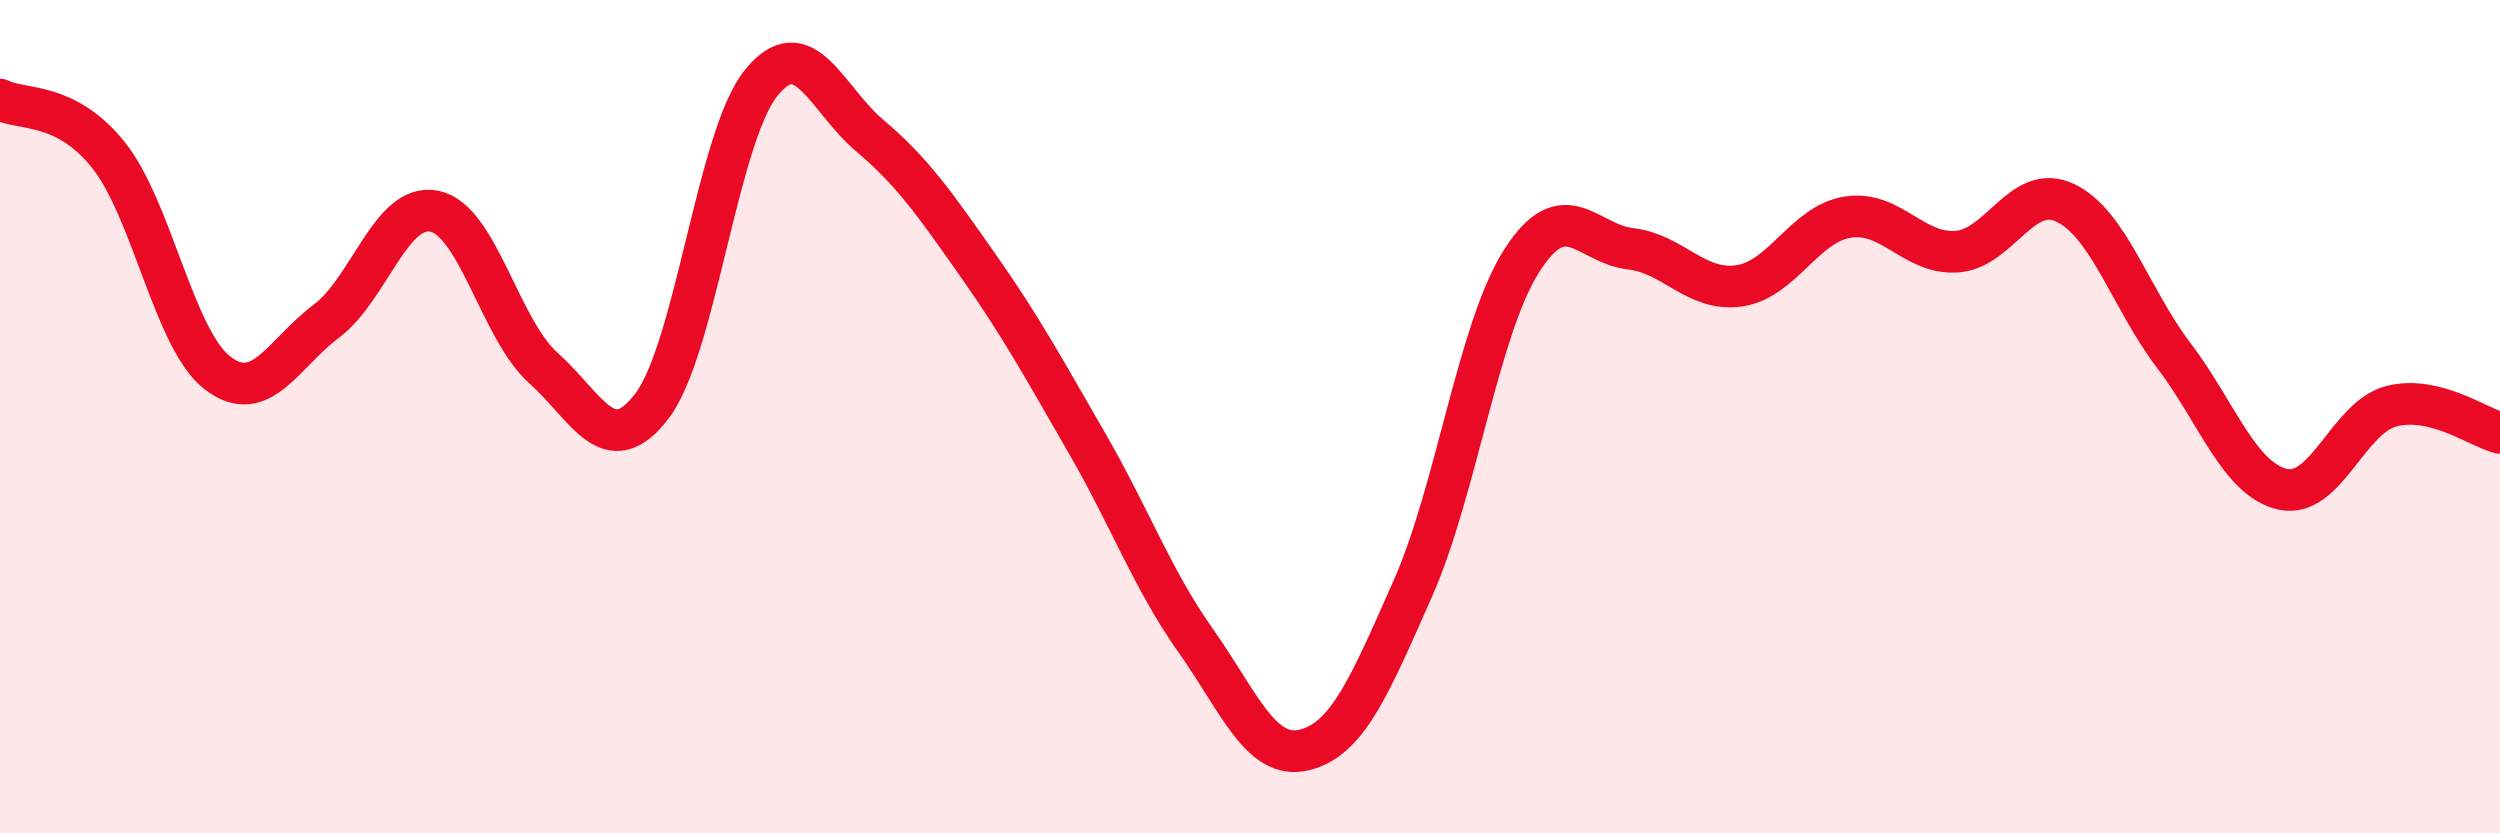
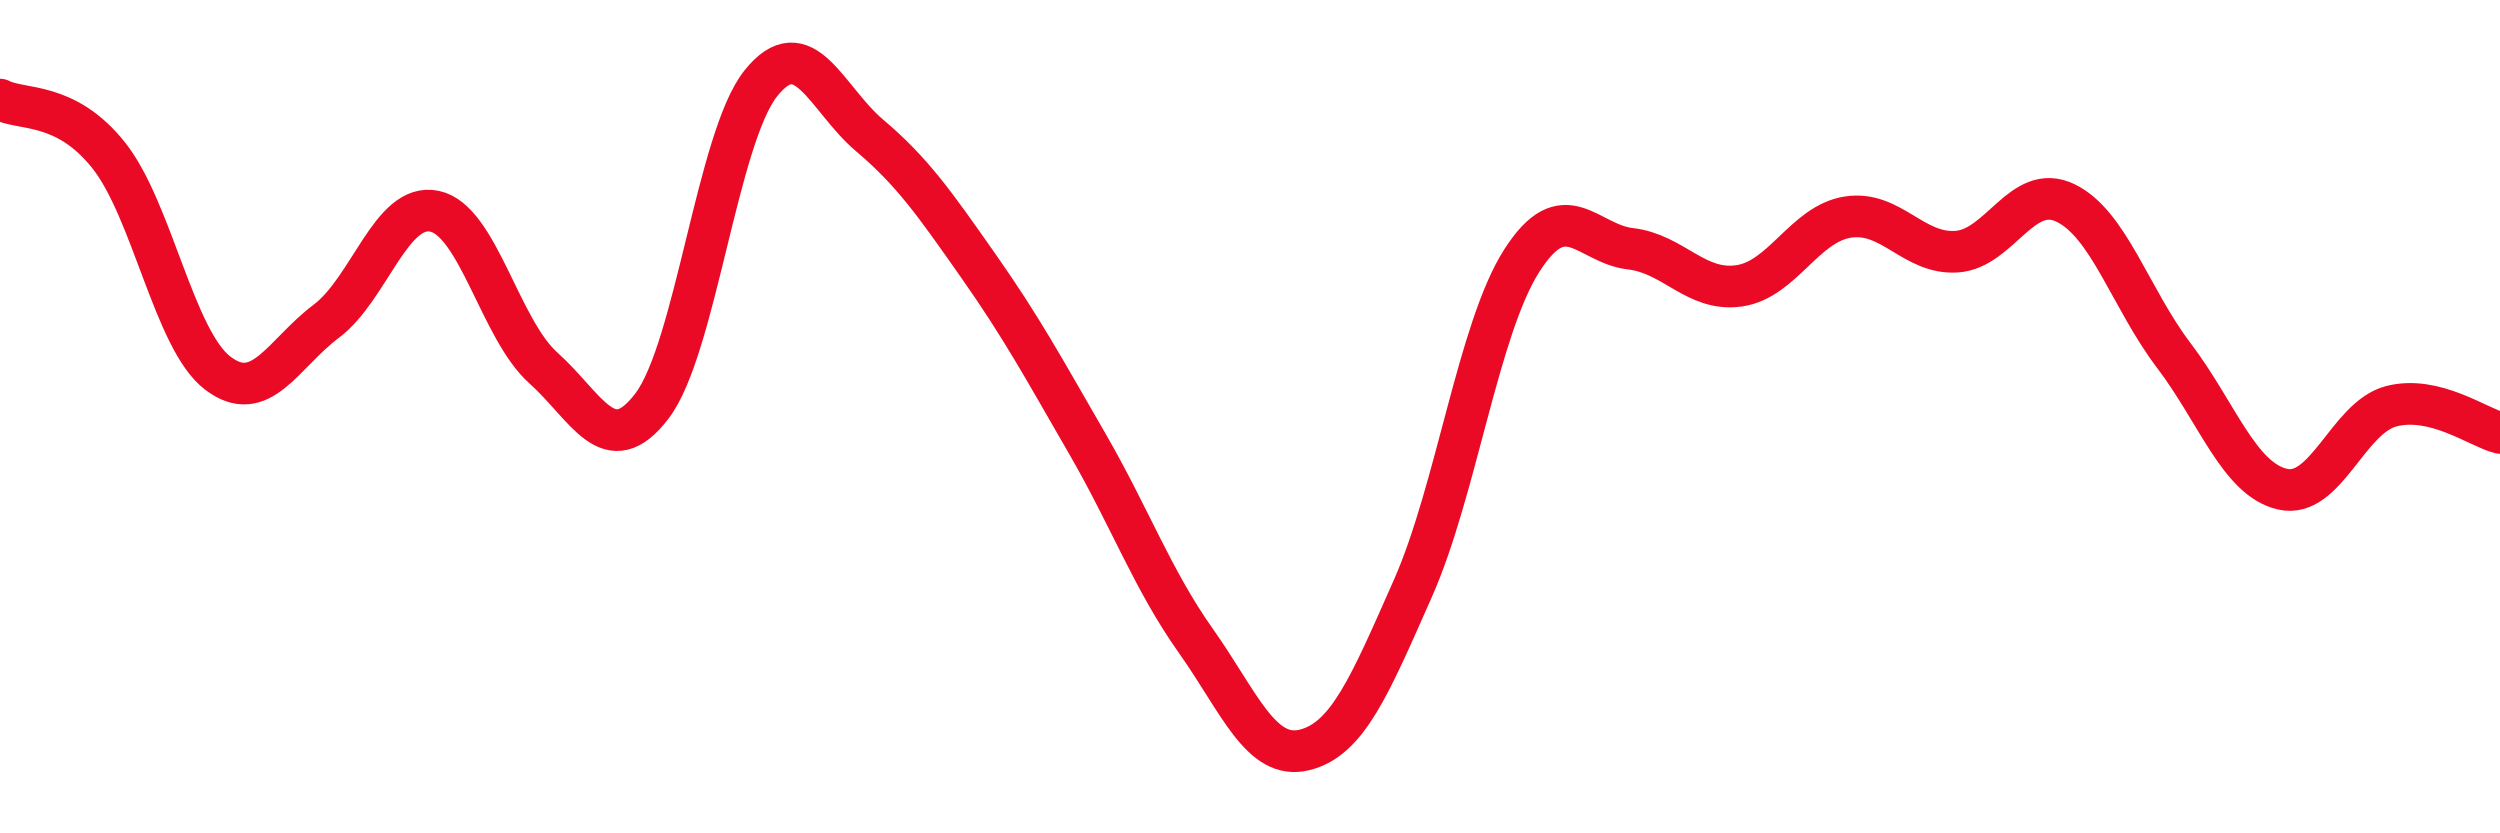
<svg xmlns="http://www.w3.org/2000/svg" width="60" height="20" viewBox="0 0 60 20">
-   <path d="M 0,2.39 C 0.52,2.66 1.57,2.42 2.61,3.73 C 3.65,5.04 4.18,8.15 5.22,8.95 C 6.26,9.75 6.79,8.49 7.83,7.71 C 8.87,6.93 9.39,4.85 10.43,5.07 C 11.47,5.29 12,7.9 13.04,8.83 C 14.08,9.76 14.61,11.11 15.65,9.74 C 16.69,8.37 17.22,3.3 18.26,2 C 19.3,0.7 19.83,2.37 20.87,3.25 C 21.91,4.13 22.44,4.9 23.48,6.38 C 24.52,7.86 25.05,8.84 26.09,10.64 C 27.13,12.44 27.66,13.91 28.7,15.38 C 29.74,16.85 30.26,18.25 31.3,18 C 32.34,17.75 32.87,16.47 33.91,14.12 C 34.95,11.77 35.48,7.89 36.52,6.26 C 37.56,4.63 38.09,5.85 39.13,5.97 C 40.17,6.09 40.7,7.01 41.74,6.86 C 42.78,6.71 43.31,5.37 44.35,5.21 C 45.39,5.05 45.92,6.11 46.96,6.04 C 48,5.97 48.53,4.37 49.57,4.87 C 50.61,5.37 51.13,7.16 52.17,8.53 C 53.21,9.9 53.74,11.5 54.78,11.74 C 55.82,11.98 56.35,10.02 57.39,9.75 C 58.43,9.48 59.48,10.26 60,10.39L60 20L0 20Z" fill="#EB0A25" opacity="0.1" stroke-linecap="round" stroke-linejoin="round" />
  <path d="M 0,2.39 C 0.52,2.66 1.57,2.42 2.61,3.73 C 3.65,5.04 4.18,8.15 5.22,8.95 C 6.26,9.75 6.79,8.49 7.83,7.71 C 8.87,6.93 9.39,4.85 10.43,5.07 C 11.47,5.29 12,7.9 13.04,8.83 C 14.08,9.76 14.61,11.11 15.65,9.74 C 16.69,8.37 17.22,3.3 18.26,2 C 19.3,0.7 19.83,2.37 20.87,3.25 C 21.91,4.13 22.44,4.9 23.48,6.38 C 24.52,7.86 25.05,8.84 26.09,10.64 C 27.13,12.44 27.66,13.91 28.7,15.38 C 29.74,16.85 30.26,18.25 31.3,18 C 32.34,17.75 32.87,16.47 33.91,14.12 C 34.95,11.77 35.48,7.89 36.52,6.26 C 37.56,4.63 38.09,5.85 39.13,5.97 C 40.17,6.09 40.7,7.01 41.74,6.86 C 42.78,6.71 43.31,5.37 44.35,5.21 C 45.39,5.05 45.92,6.11 46.96,6.04 C 48,5.97 48.53,4.37 49.57,4.87 C 50.61,5.37 51.13,7.16 52.17,8.53 C 53.21,9.9 53.74,11.5 54.78,11.74 C 55.82,11.98 56.35,10.02 57.39,9.75 C 58.43,9.48 59.48,10.26 60,10.39" stroke="#EB0A25" stroke-width="1" fill="none" stroke-linecap="round" stroke-linejoin="round" />
</svg>